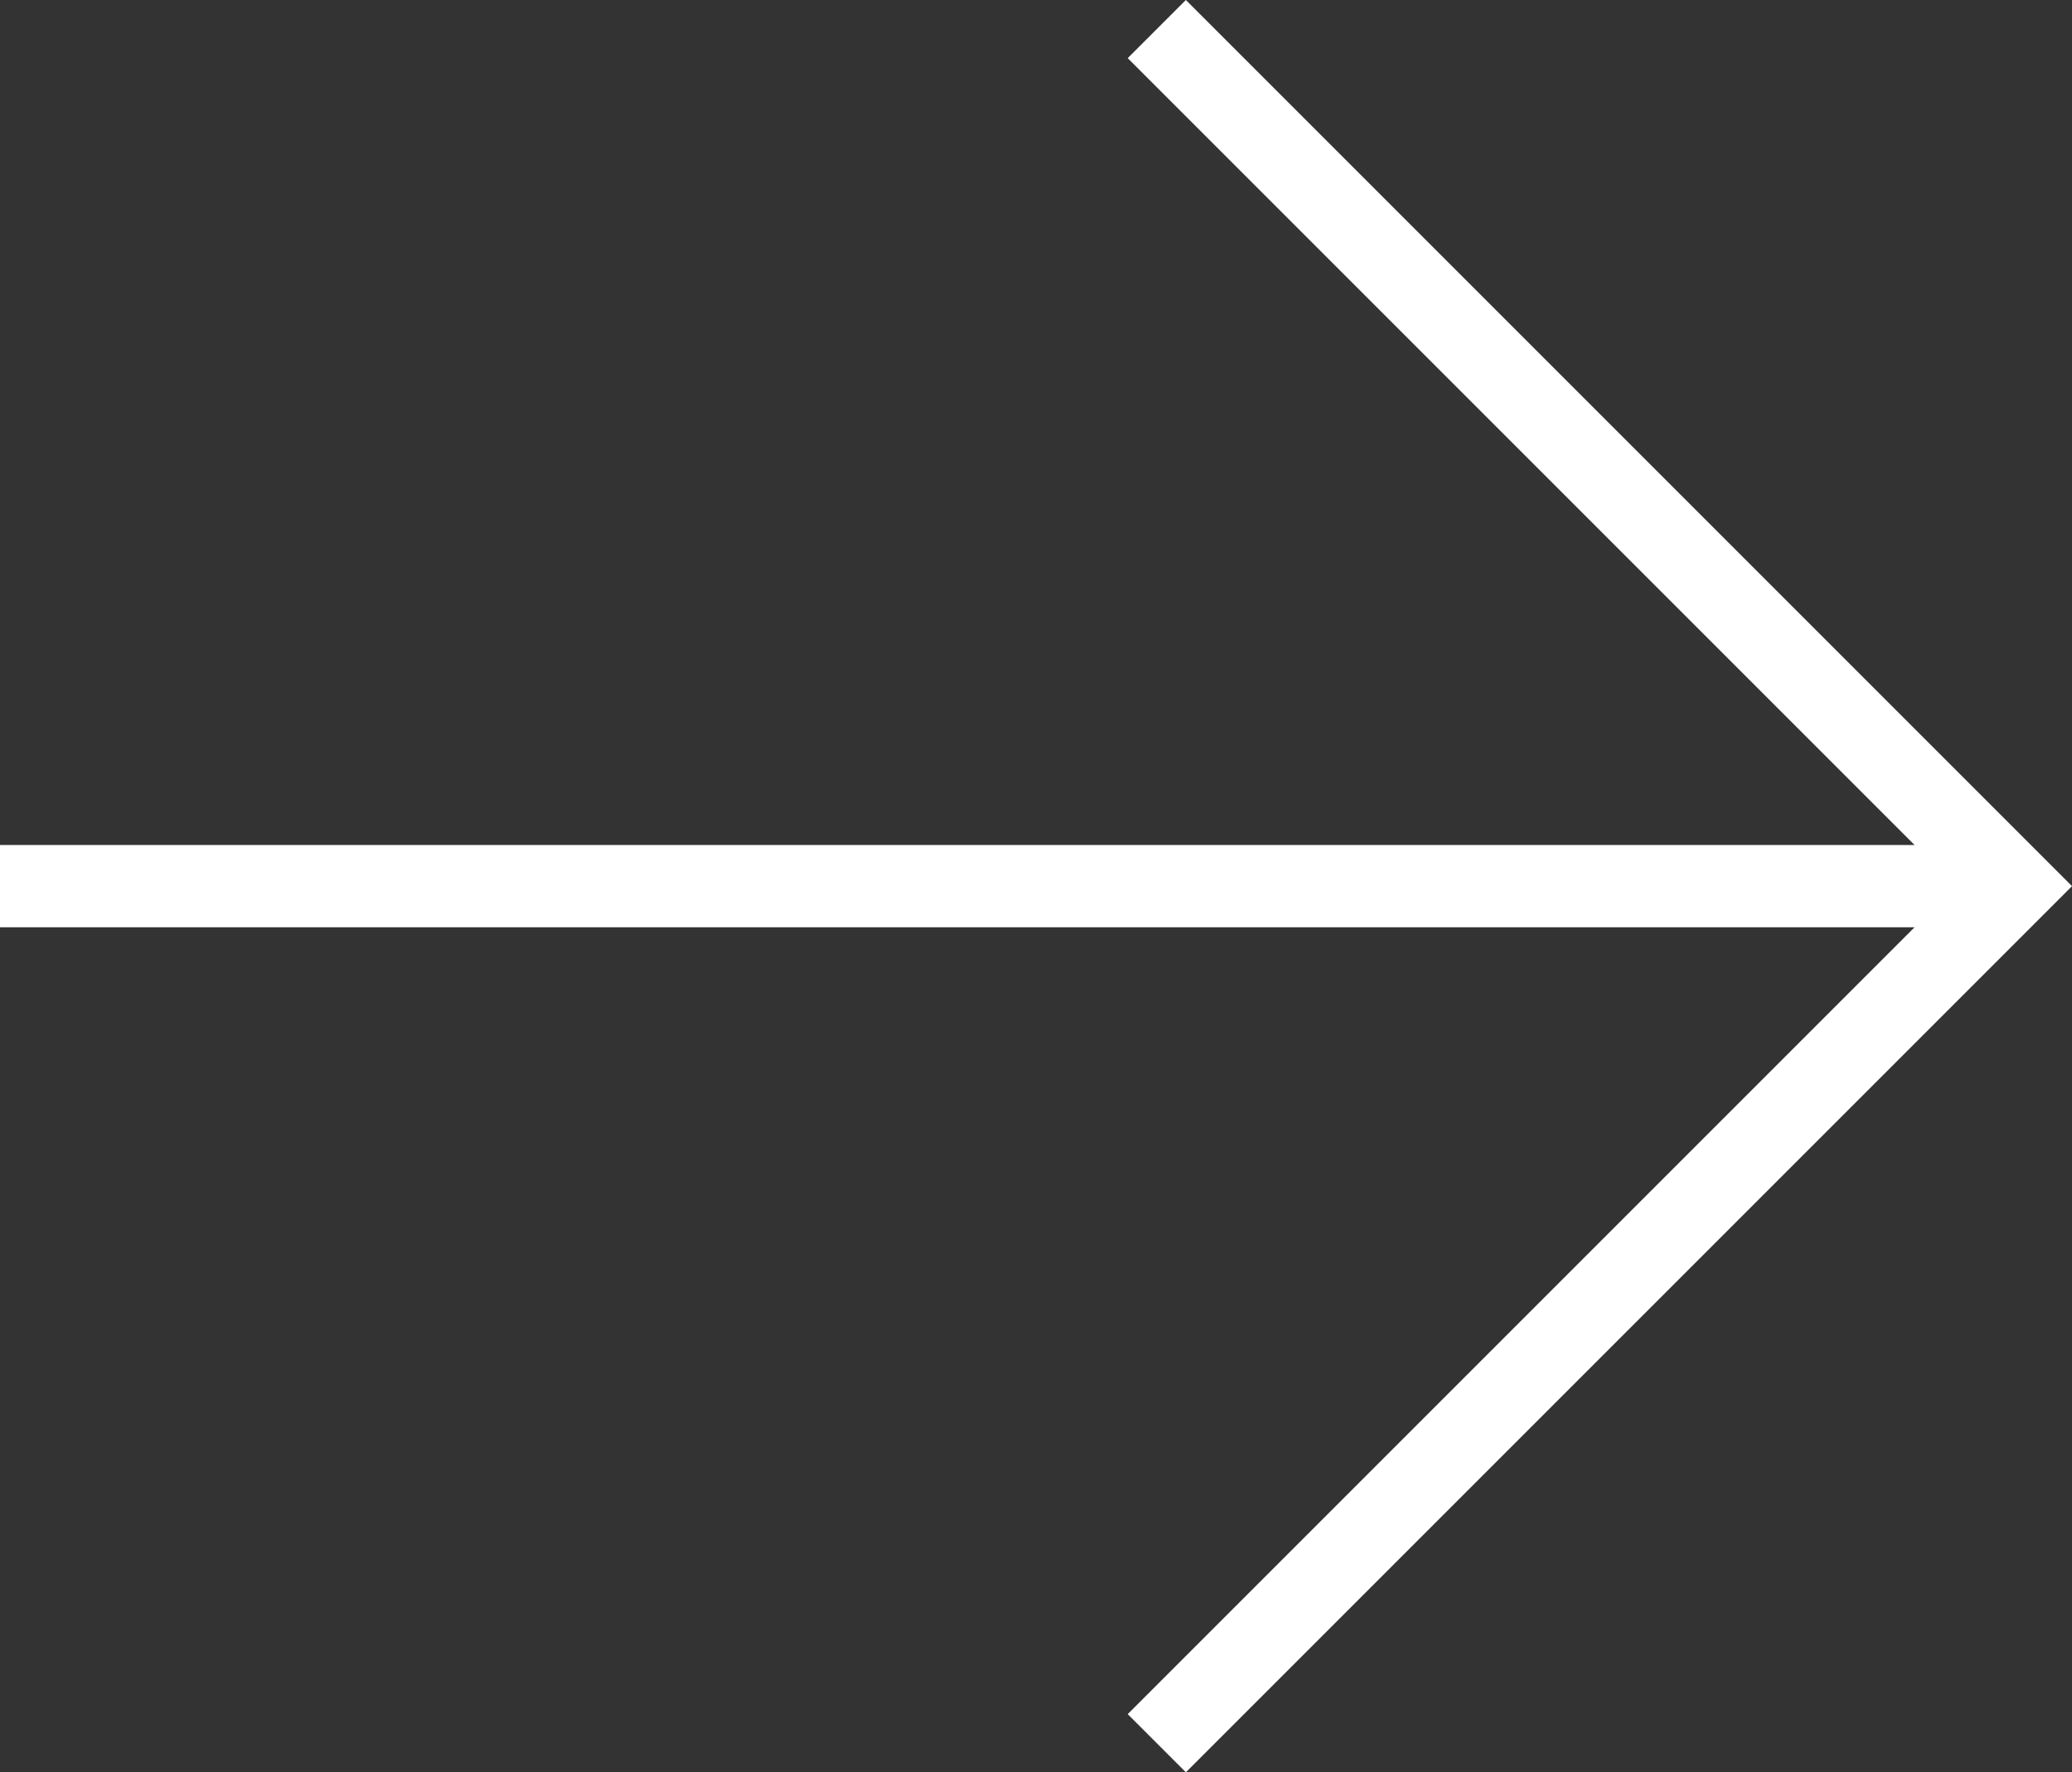
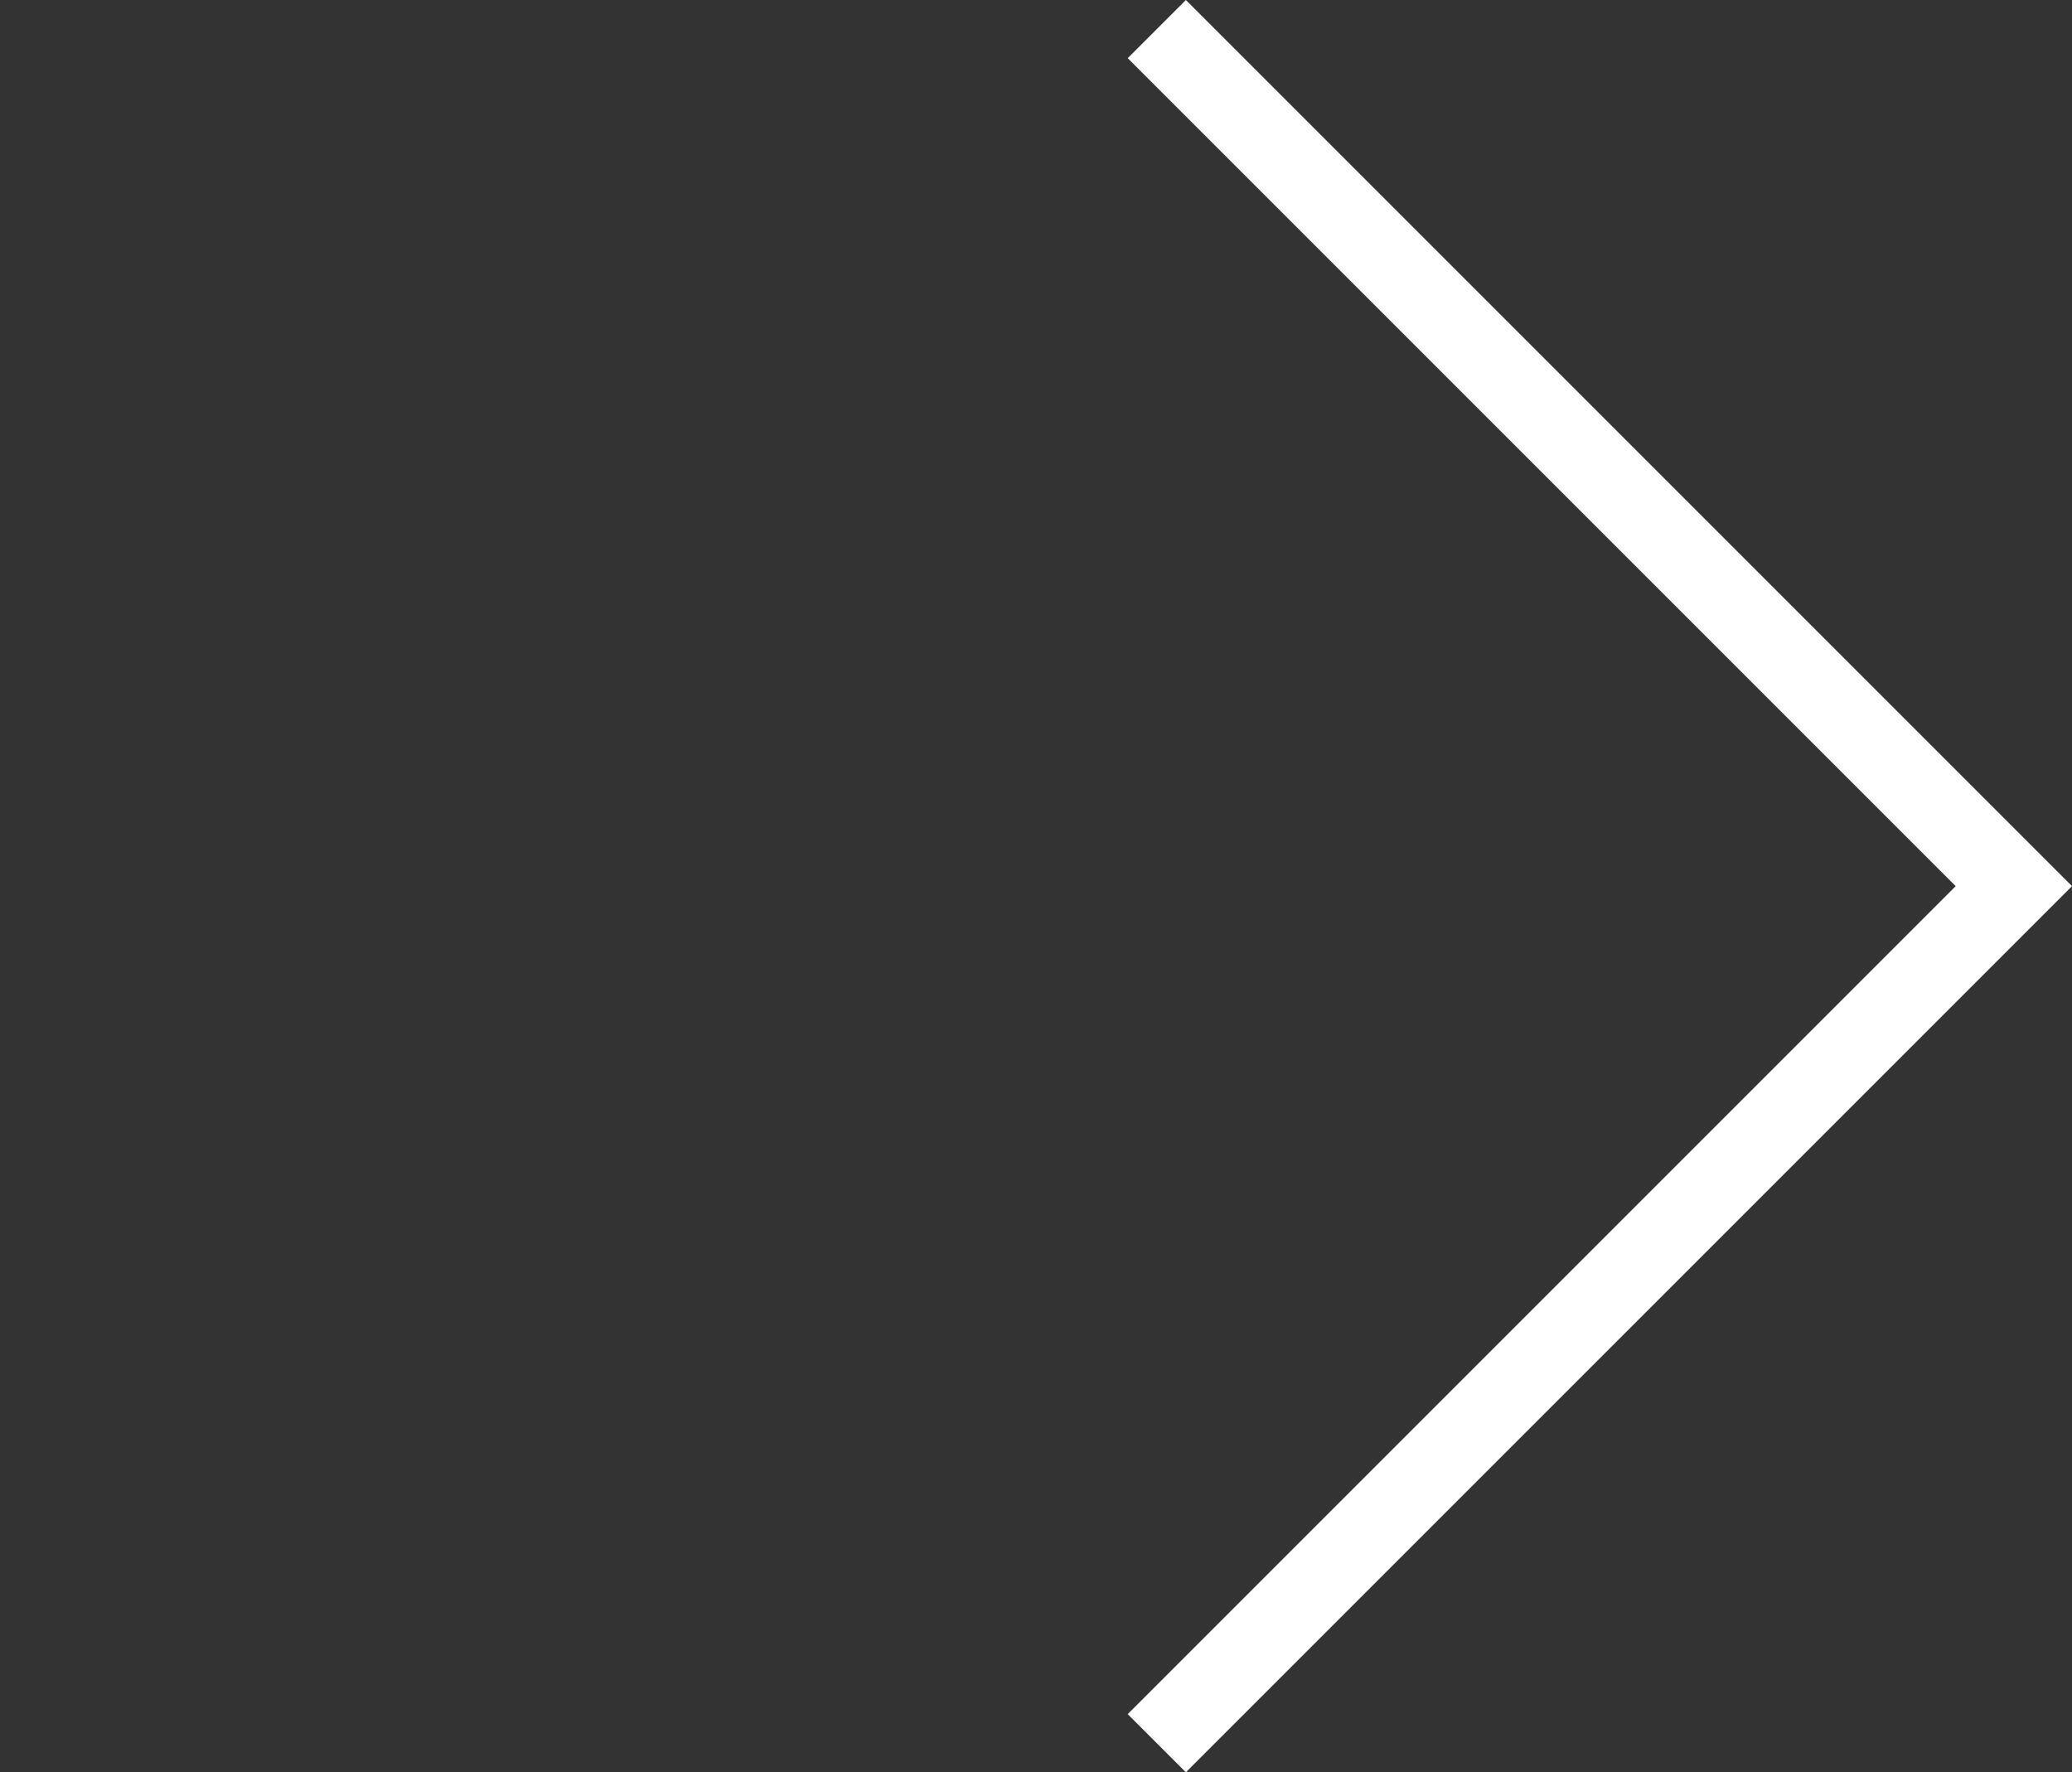
<svg xmlns="http://www.w3.org/2000/svg" width="50.387" height="43.098" viewBox="0 0 50.387 43.098">
  <rect x="0" y="0" width="50.387" height="43.098" fill="#333333" stroke="none" />
  <g id="Grupo_191" data-name="Grupo 191" transform="translate(0 42.391) rotate(-90)">
-     <path id="Trazado_26" data-name="Trazado 26" d="M0,0V48.973" transform="translate(20.842)" fill="none" stroke="#fff" stroke-width="2" />
    <path id="Trazado_27" data-name="Trazado 27" d="M0,0,20.842,20.842,41.684,0" transform="translate(0 28.131)" fill="none" stroke="#fff" stroke-width="2" />
  </g>
</svg>